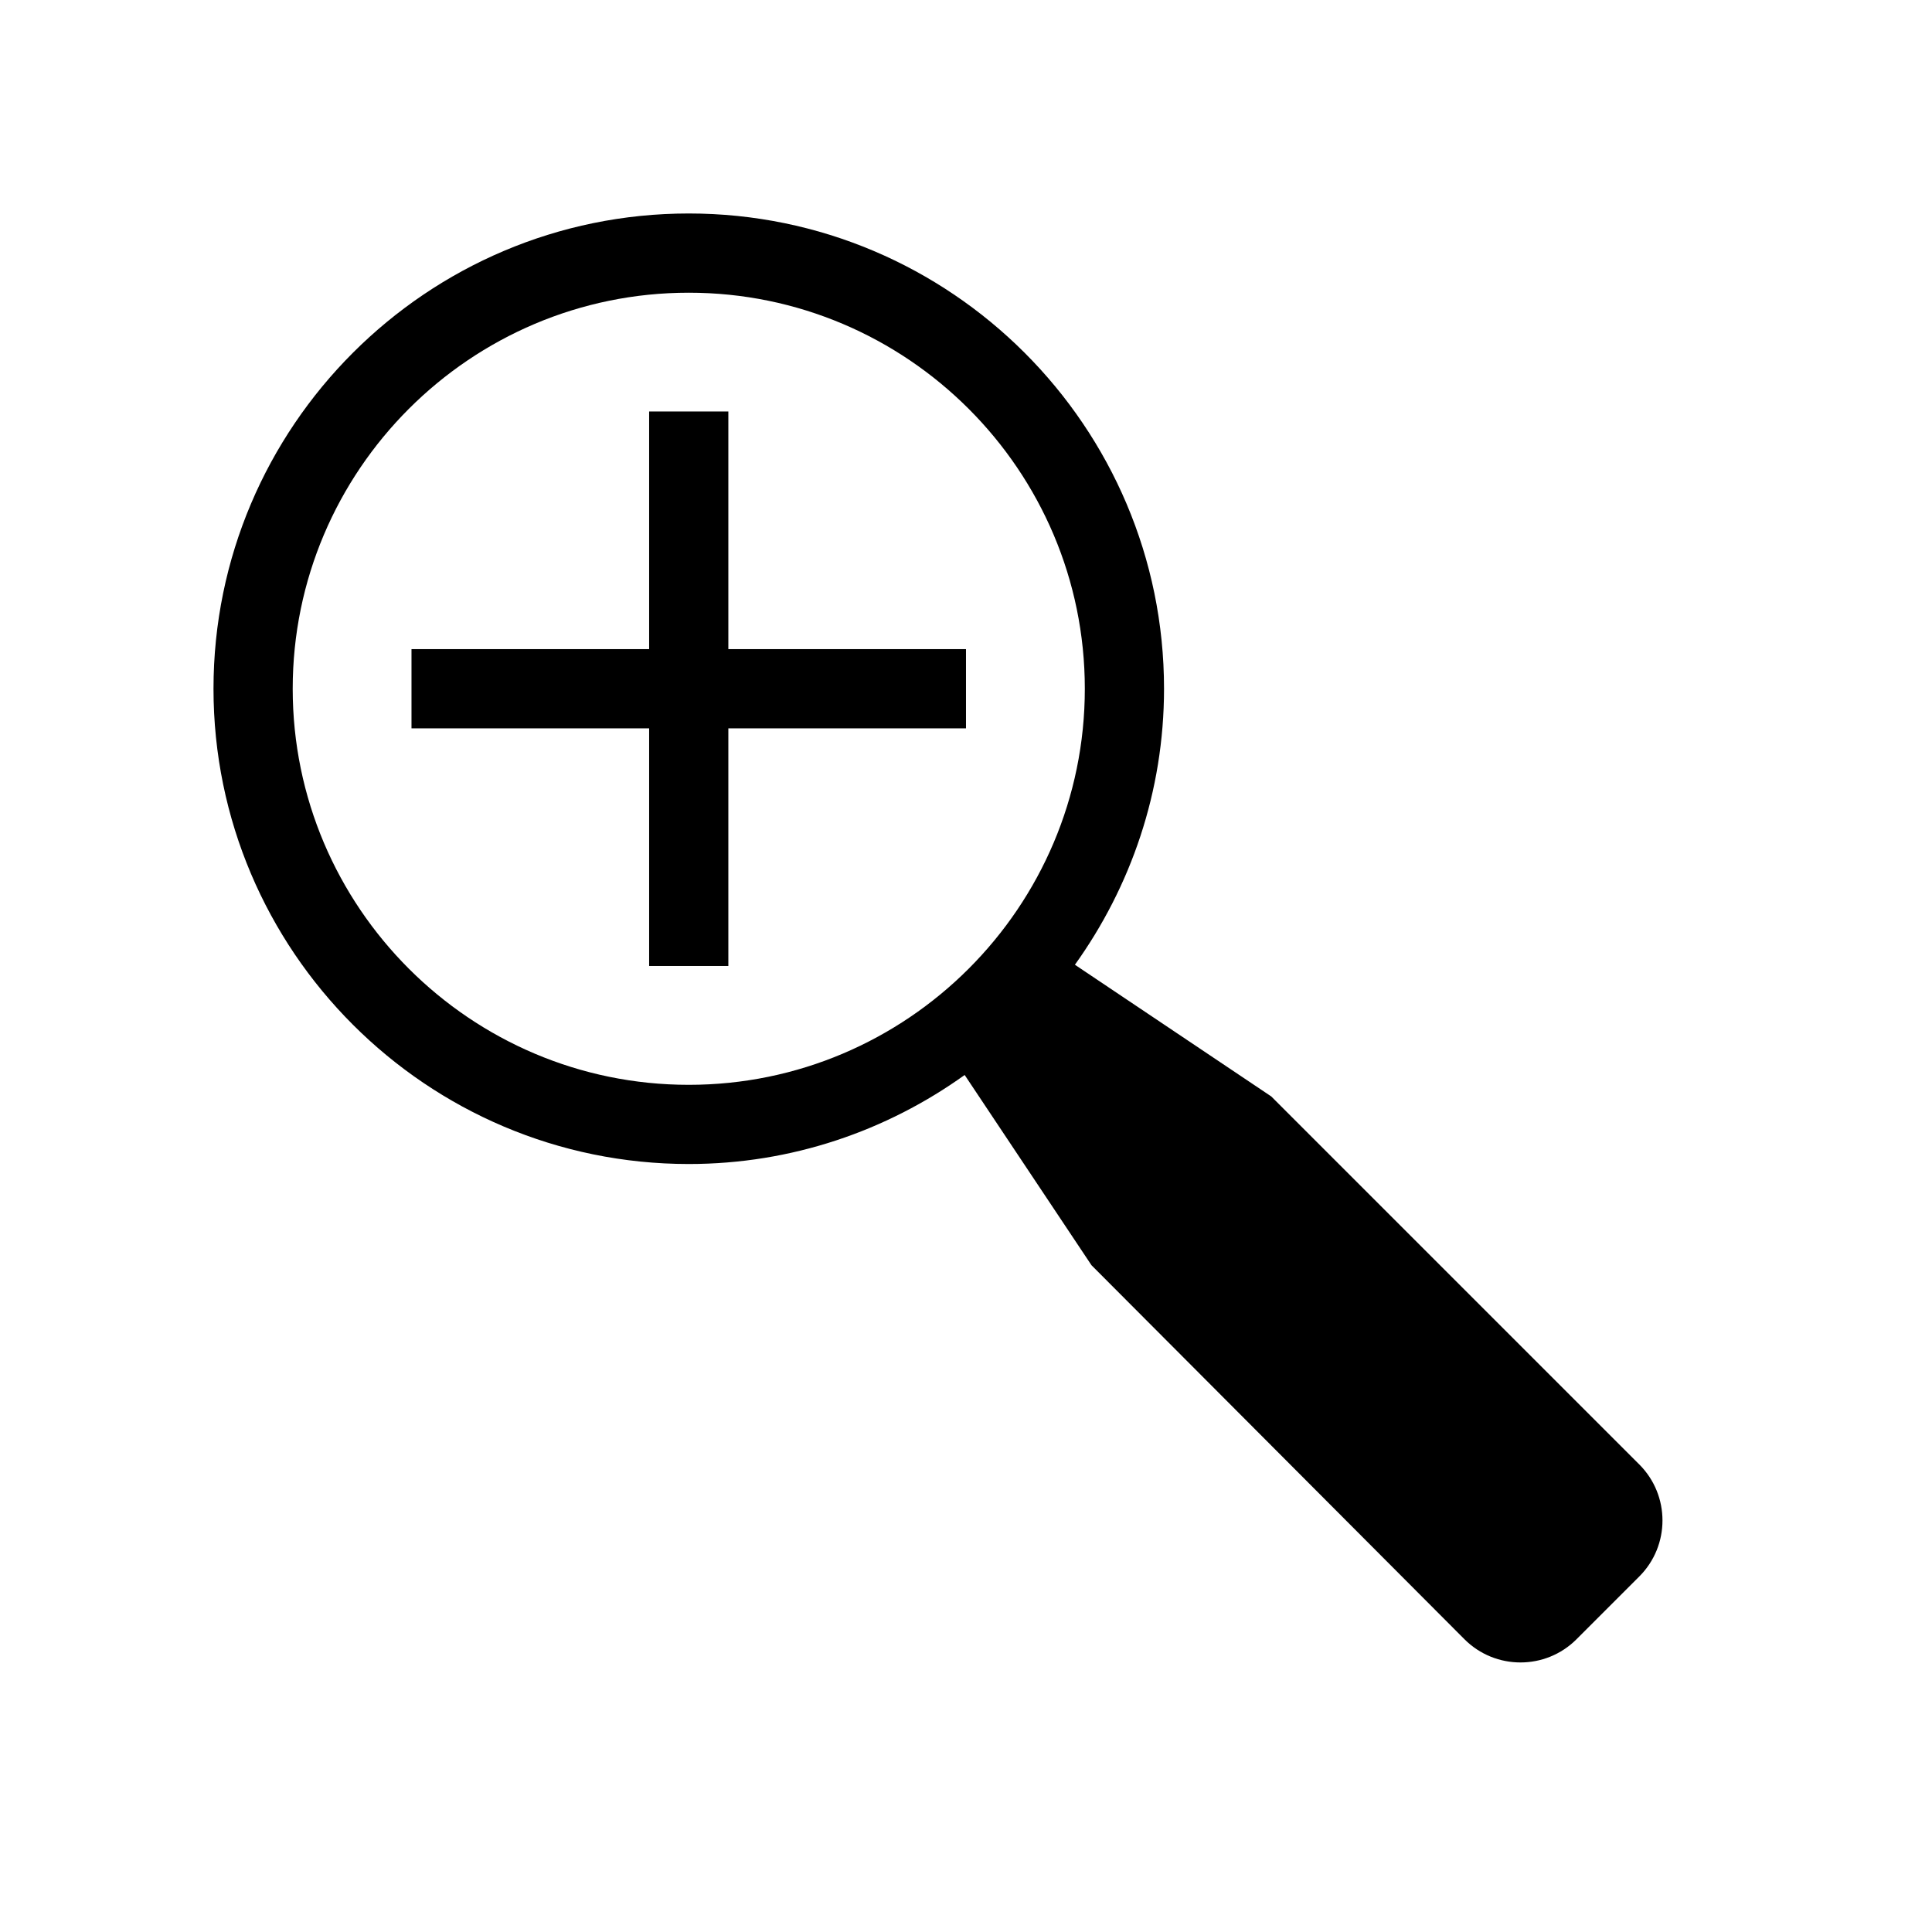
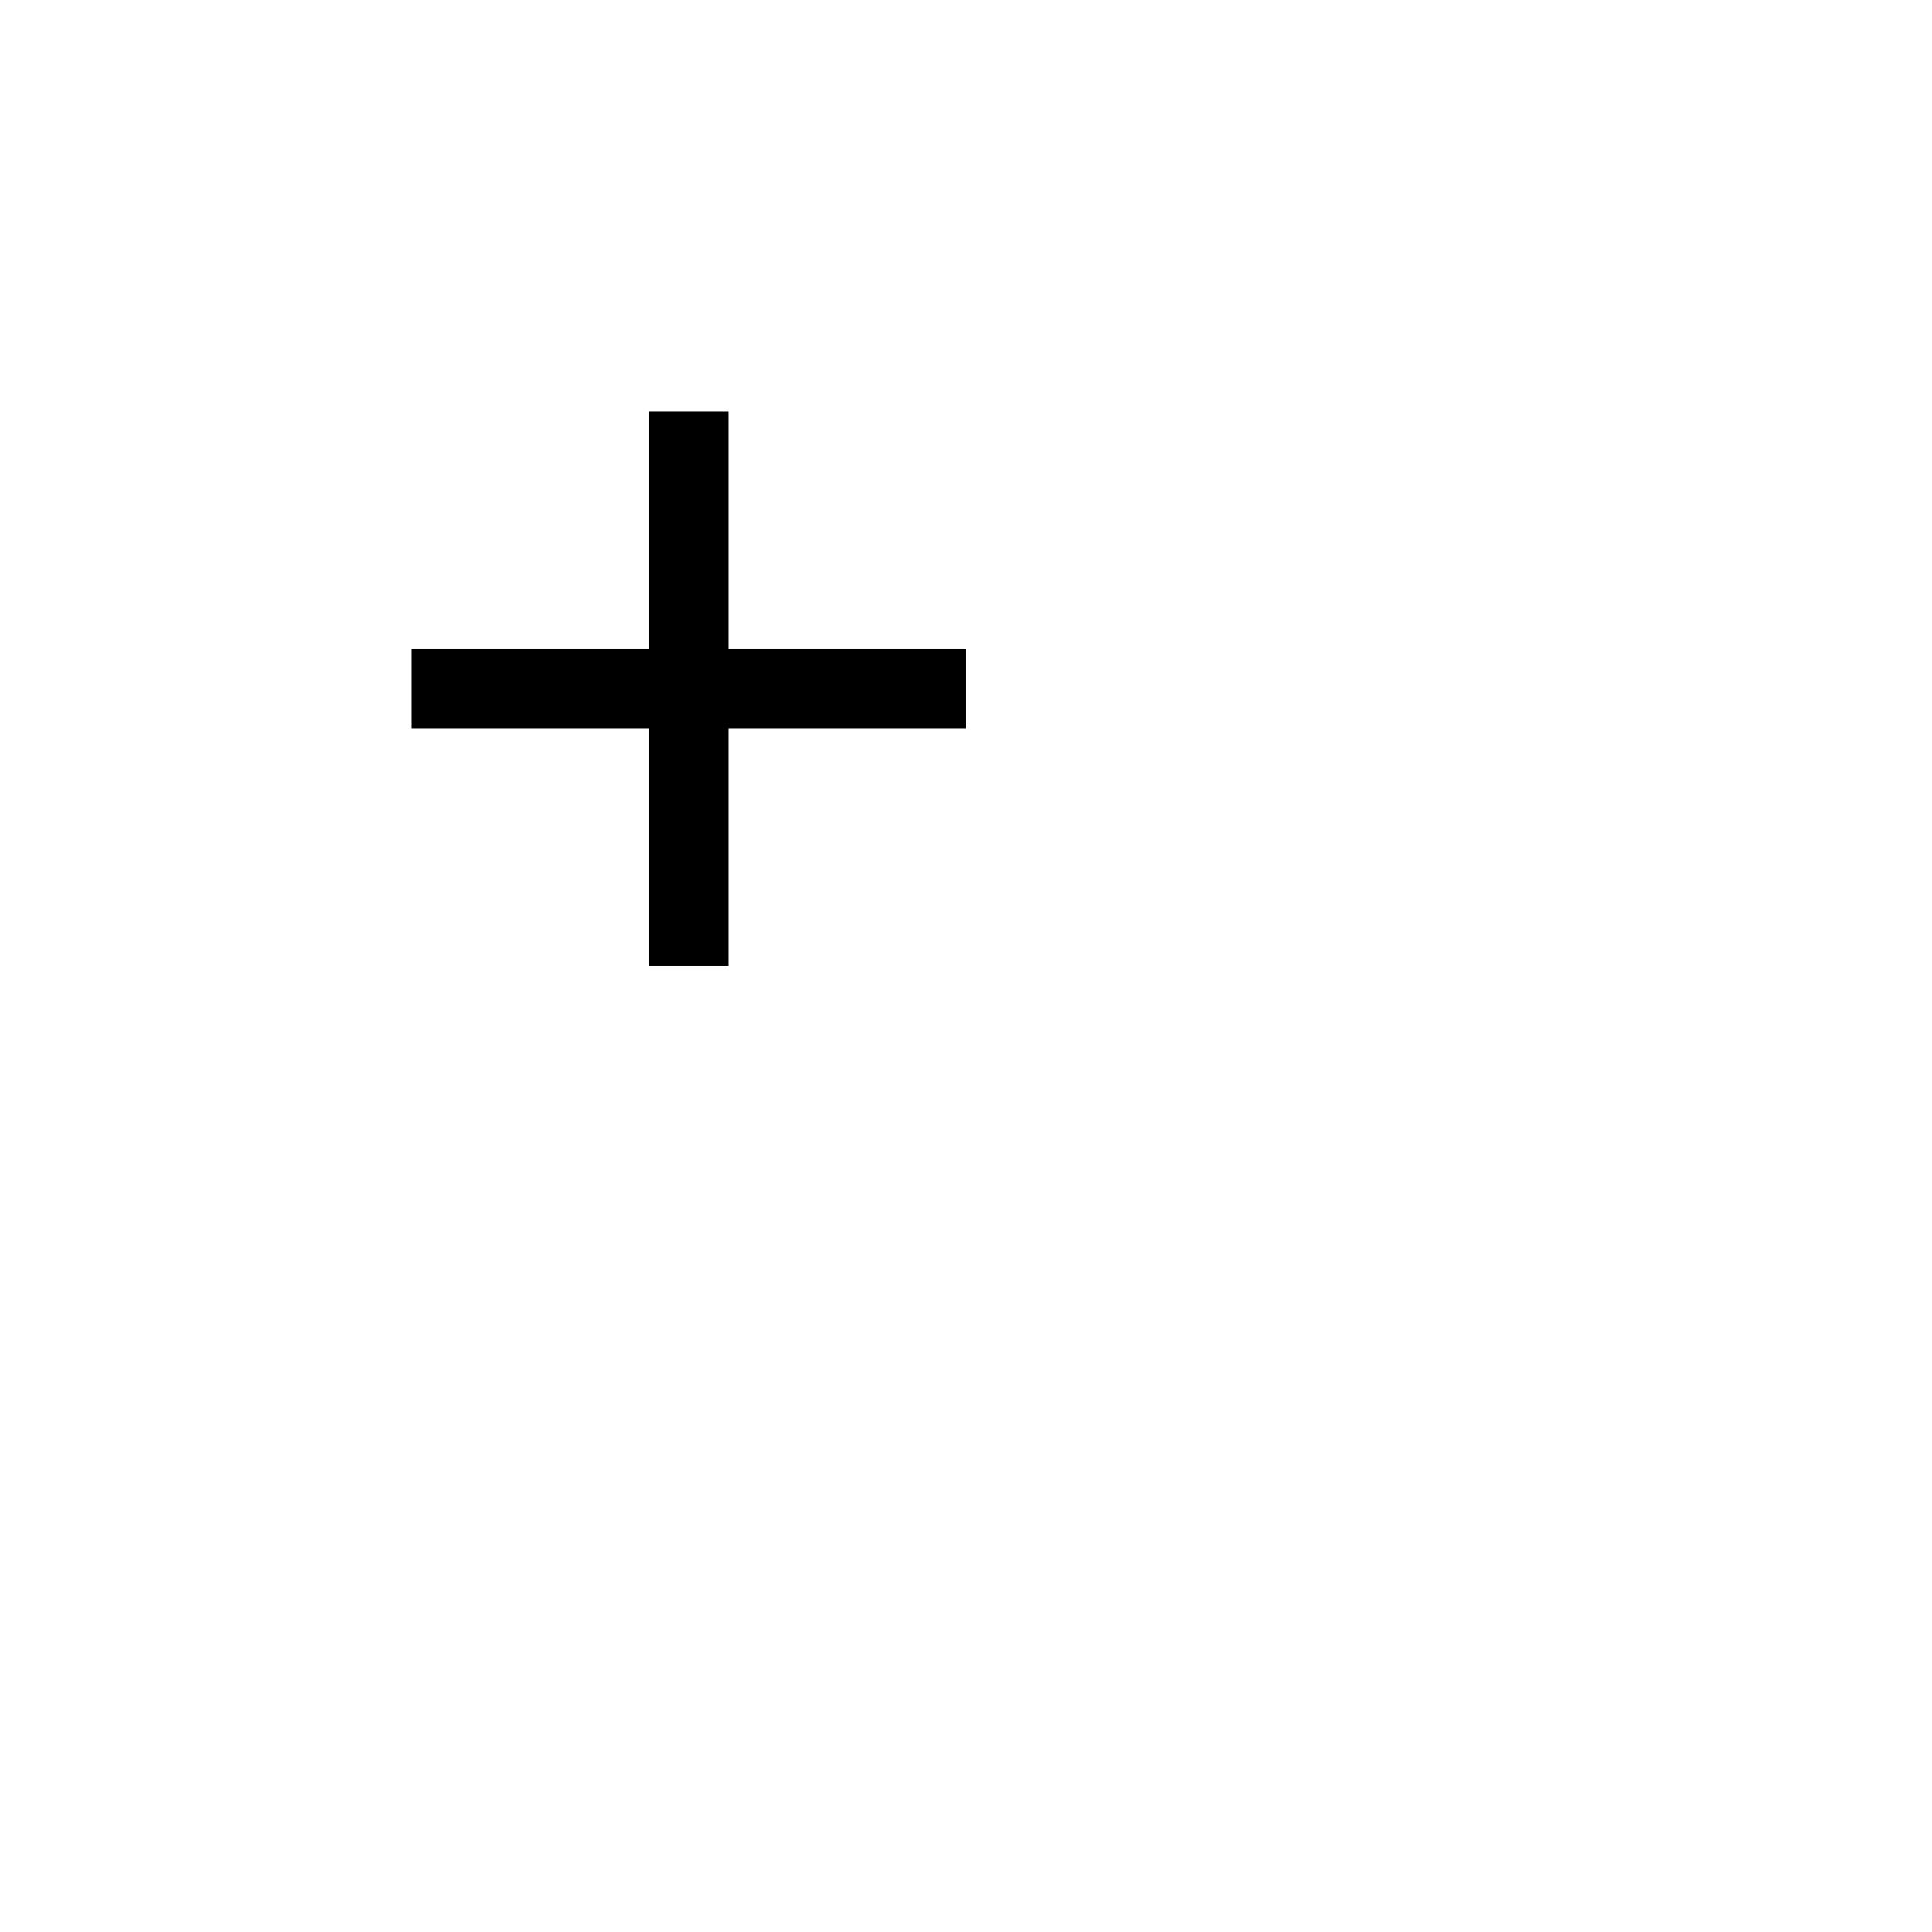
<svg xmlns="http://www.w3.org/2000/svg" fill="#000000" width="800px" height="800px" version="1.1" viewBox="144 144 512 512">
  <g>
    <path d="m337.02 253.05h-20.992v62.977h-62.977v20.992h62.977v62.977h20.992v-62.977h62.977v-20.992h-62.977z" />
-     <path d="m578.43 532.1-97.539-97.539-52.027-34.891c14.797-20.656 23.617-45.867 23.617-73.145 0-69.453-56.5-125.95-125.95-125.95s-125.95 56.5-125.95 125.95 56.5 125.95 125.95 125.95c27.27 0 52.48-8.805 73.117-23.594l33.609 50.414 98.848 99.129c4.094 4.094 9.469 6.141 14.84 6.141 5.375 0 10.75-2.047 14.844-6.141l16.645-16.645c8.188-8.188 8.188-21.496 0-29.684zm-356.86-205.57c0-57.875 47.086-104.96 104.96-104.96s104.96 47.086 104.96 104.96-47.086 104.96-104.96 104.96-104.96-47.086-104.96-104.96z" />
  </g>
</svg>